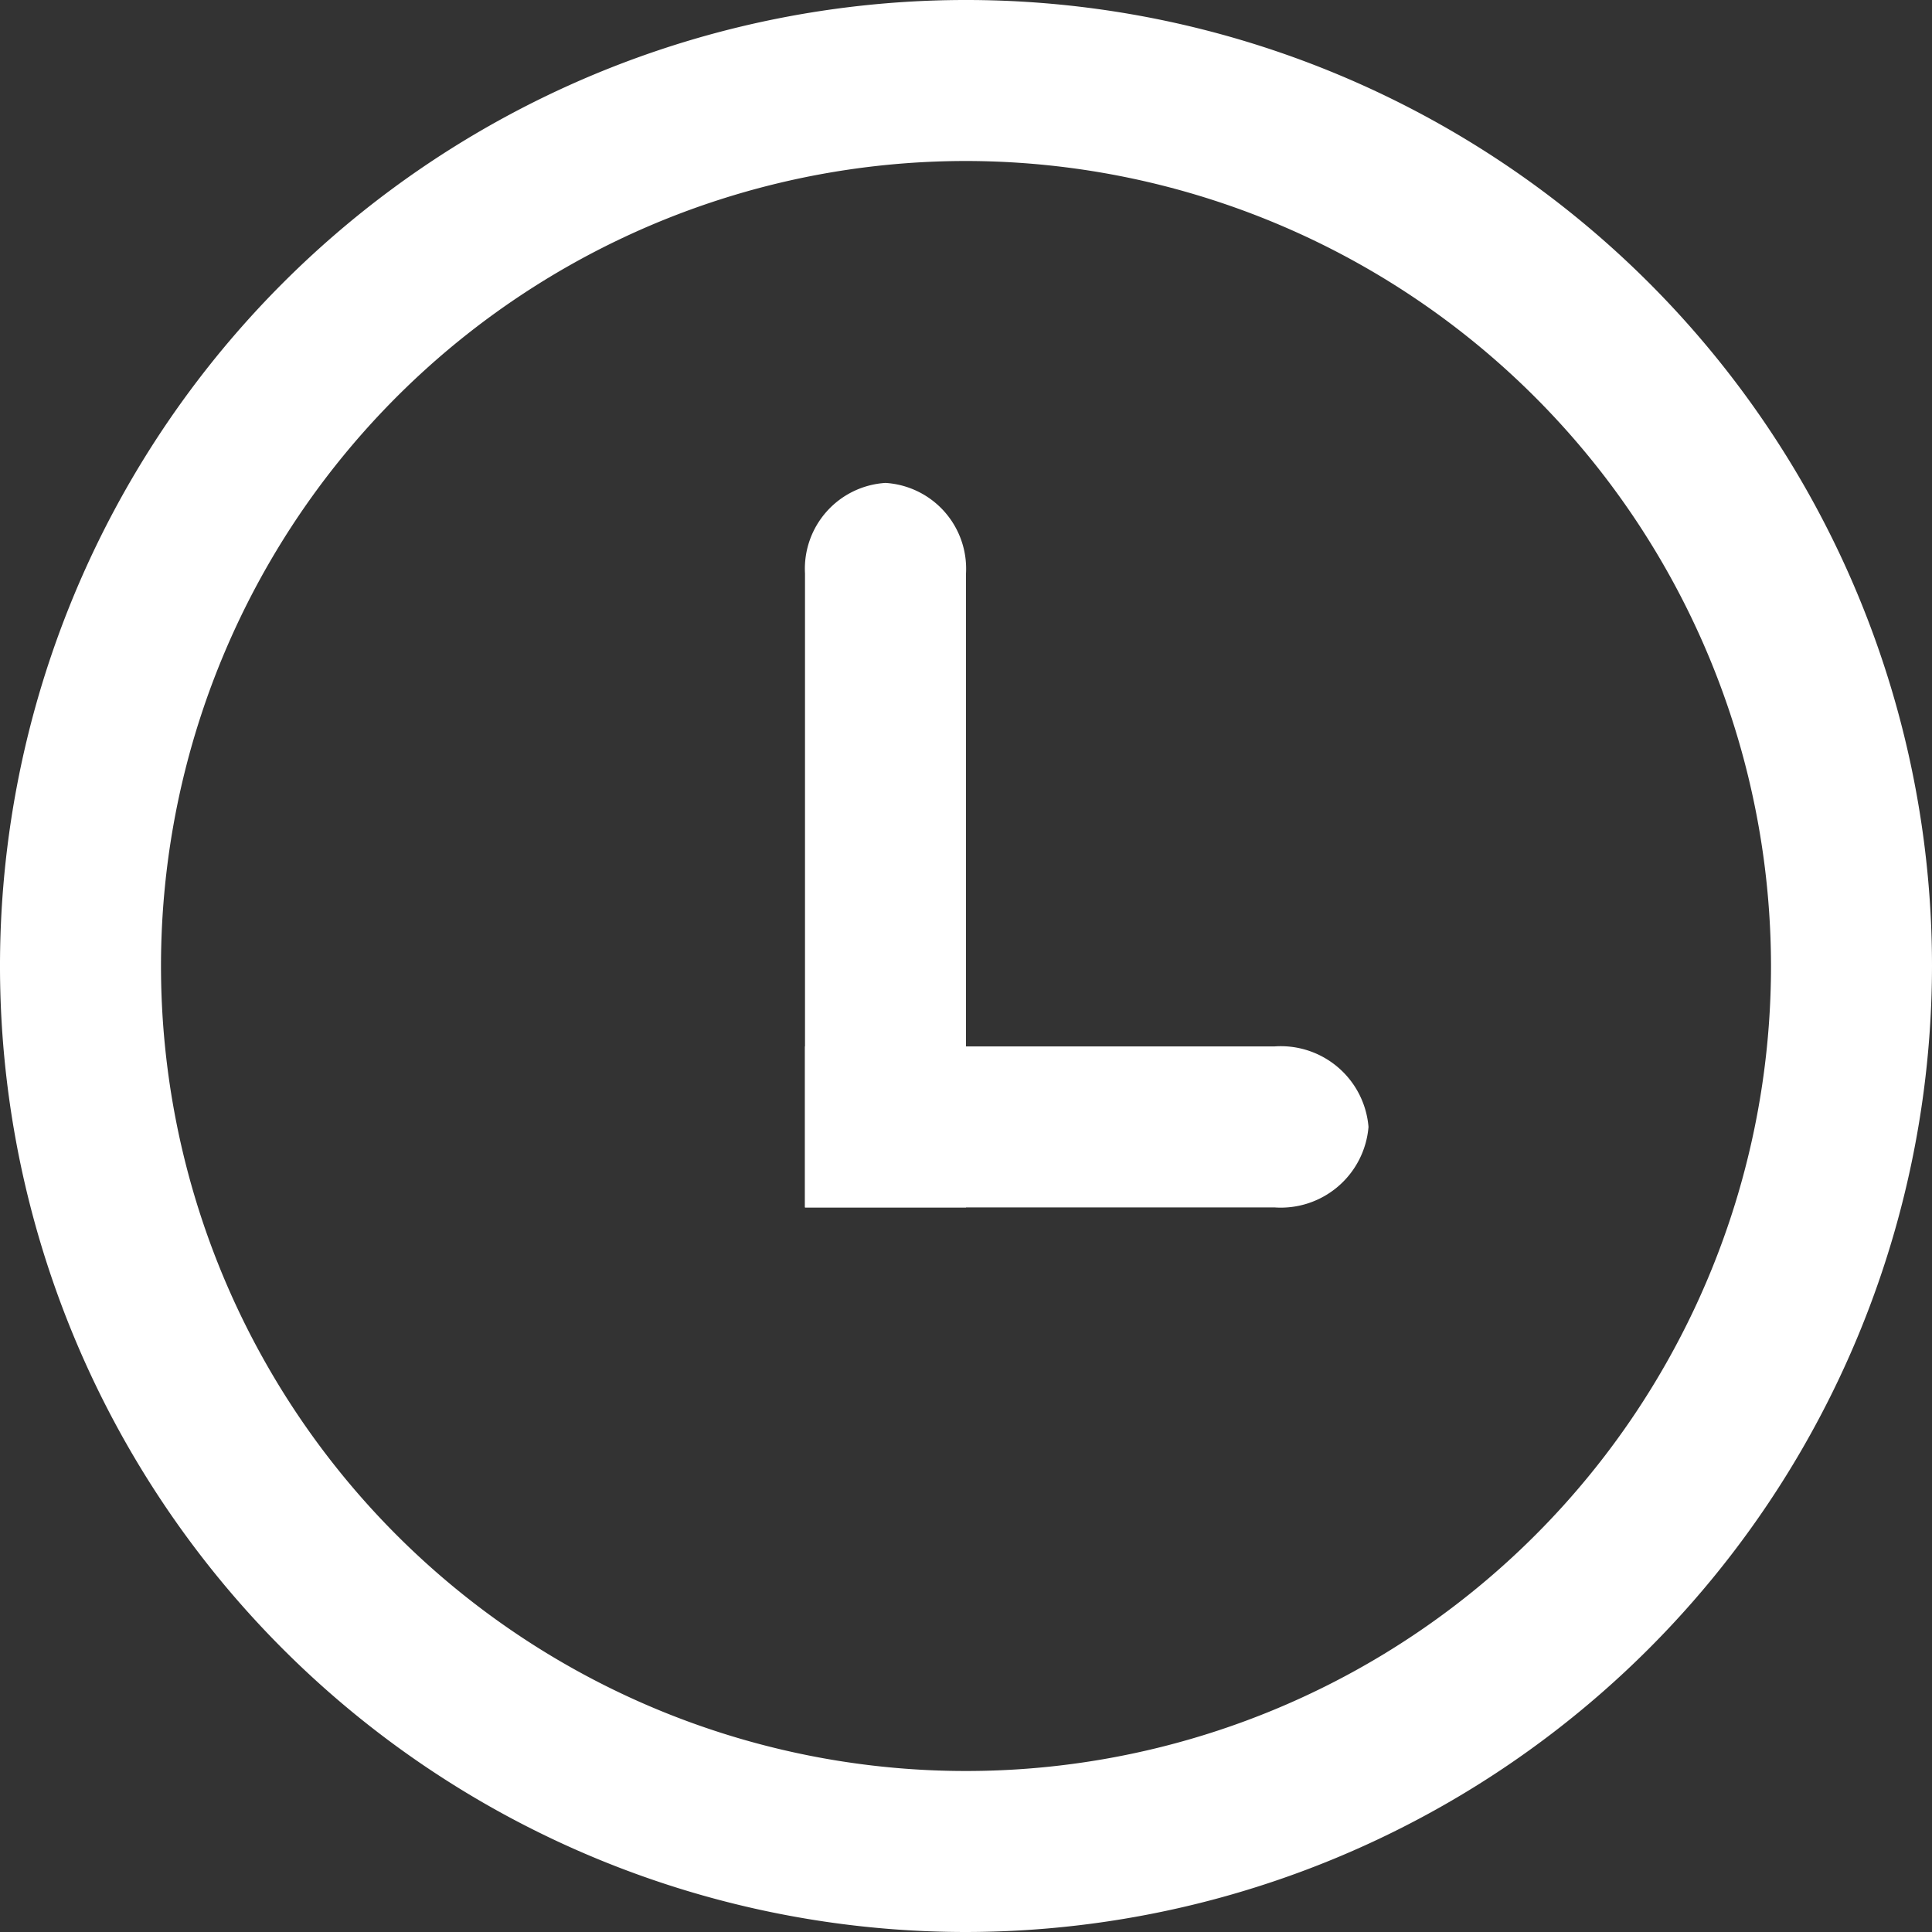
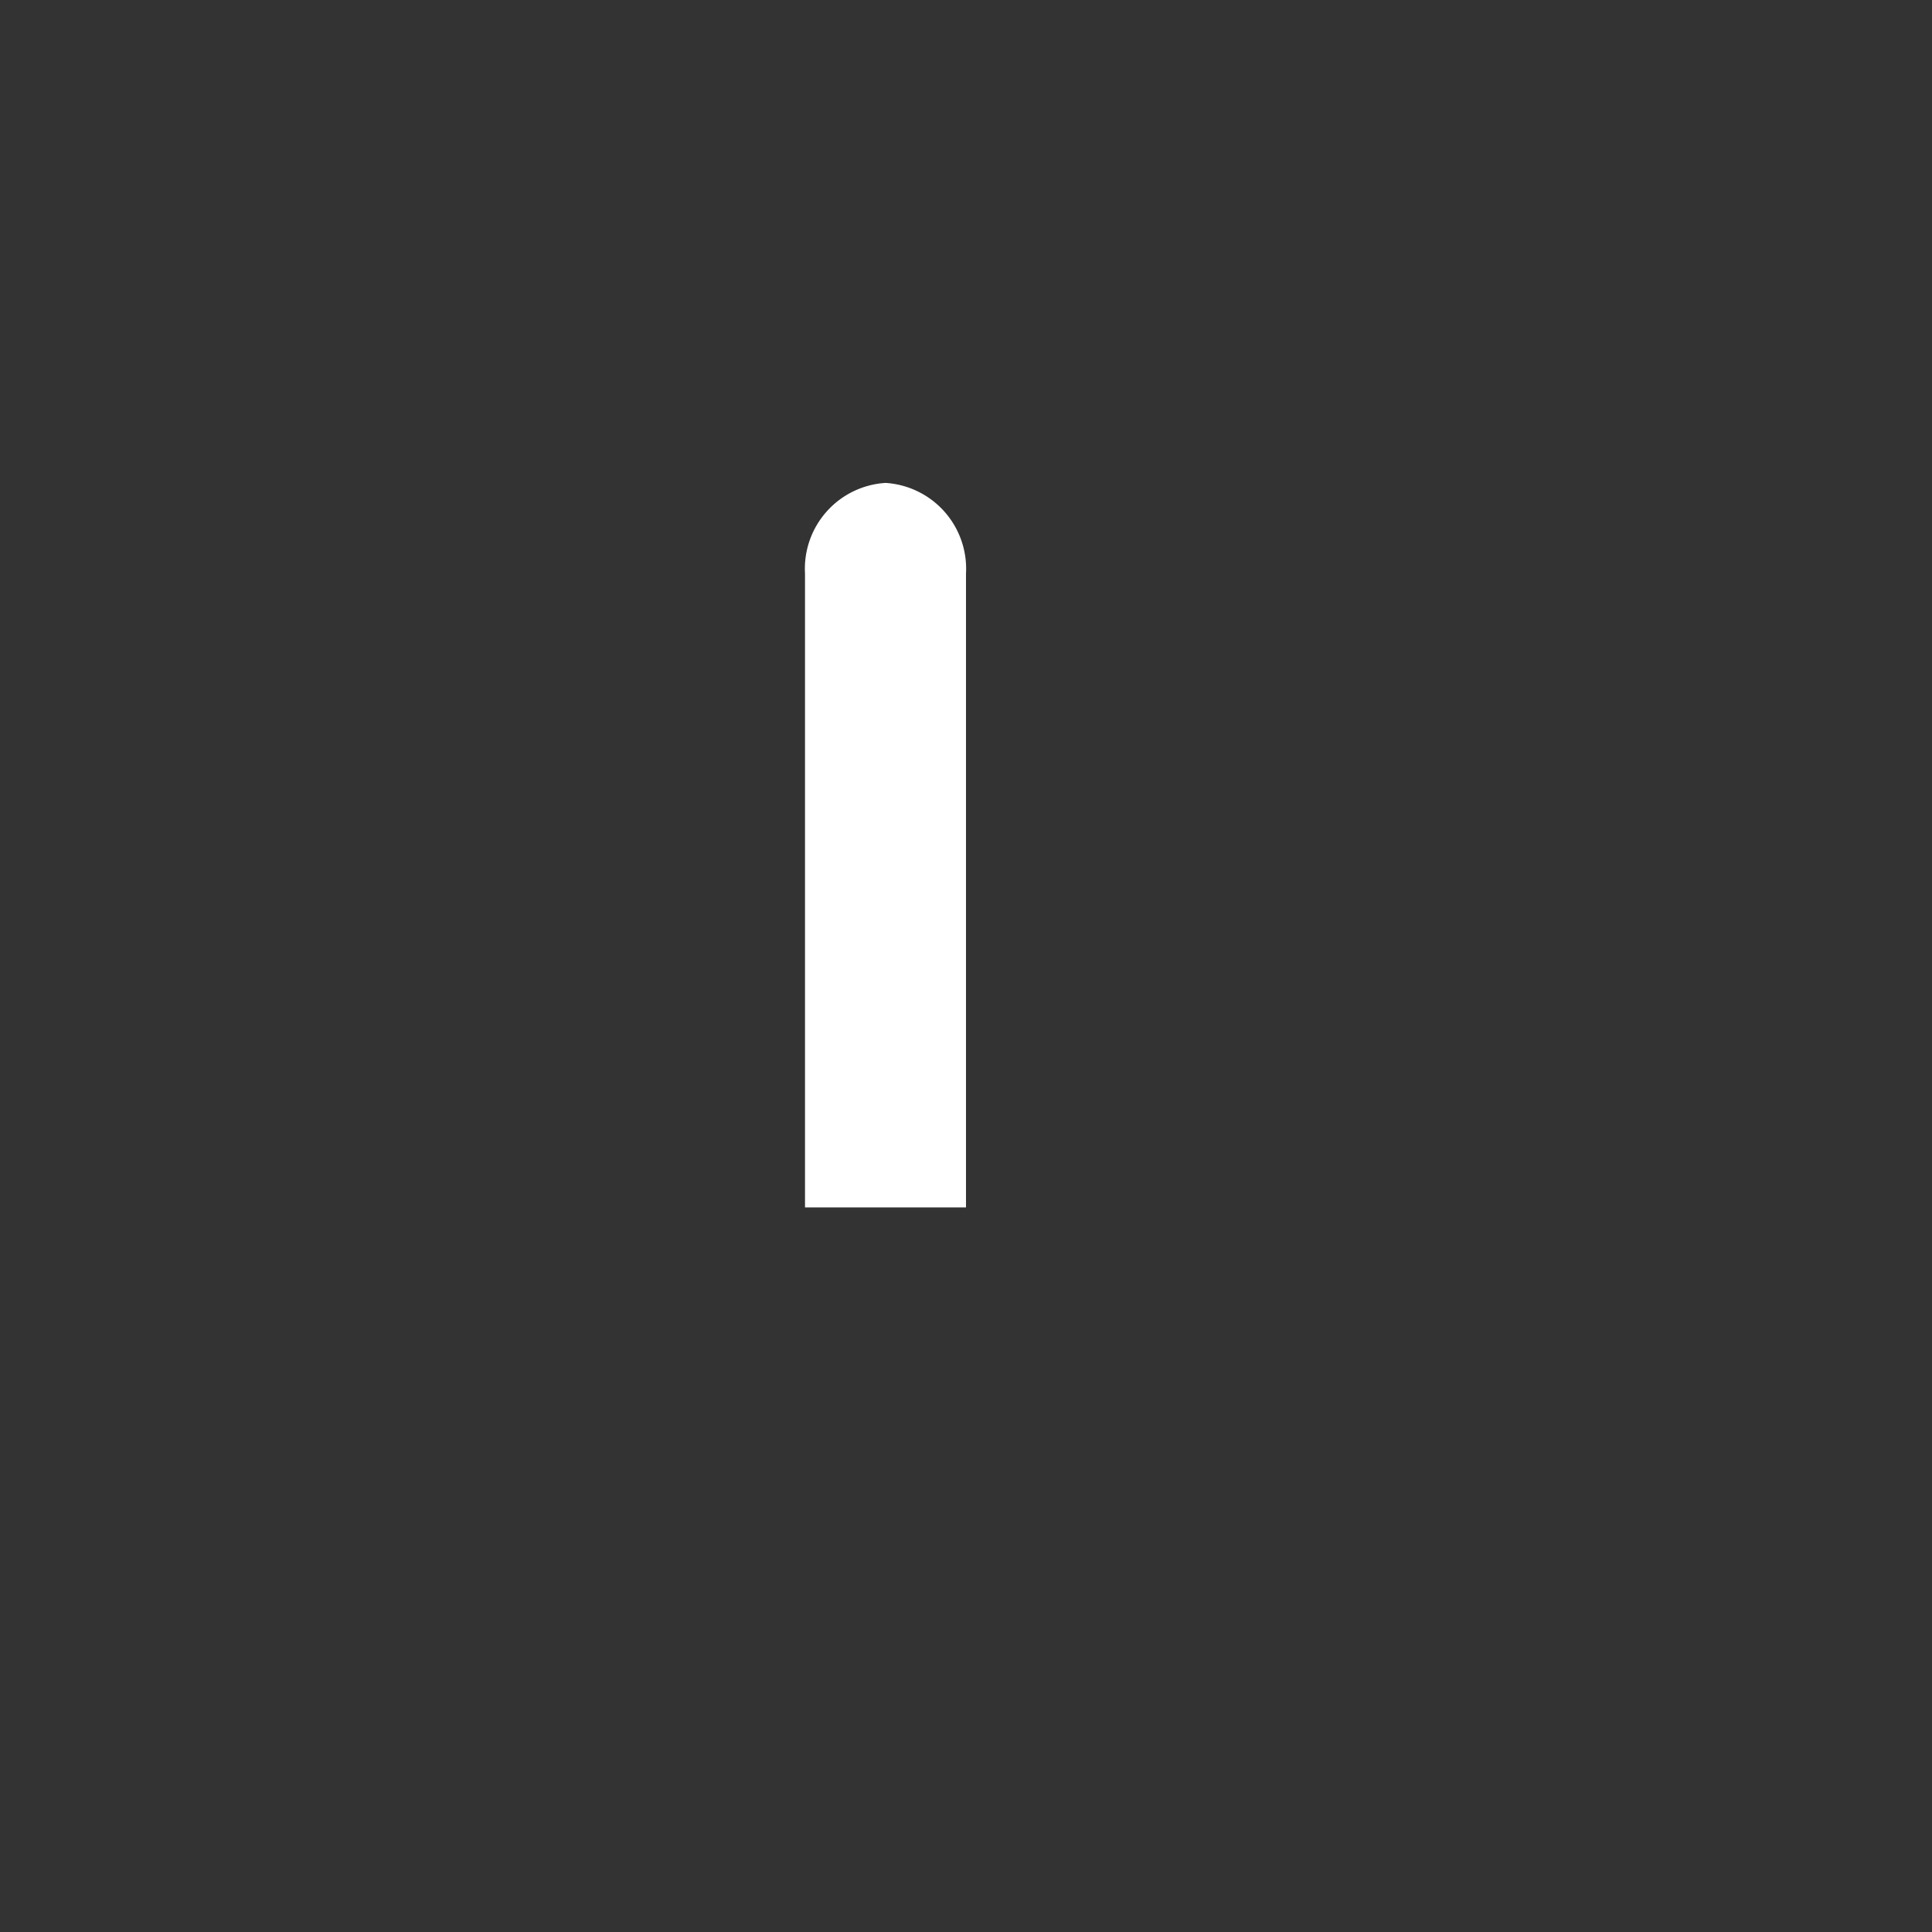
<svg xmlns="http://www.w3.org/2000/svg" viewBox="0 0 24 24">
  <rect x="0" y="0" width="24" height="24" fill="#333333" stroke="none" />
  <defs>
    <style>.cls-1{fill:#fff;}</style>
  </defs>
  <g id="Horloge">
-     <path class="cls-1" d="M12,24a12,12,0,1,1,12-12A12.013,12.013,0,0,1,12,24Zm0-22a10,10,0,1,0,10,10A10.011,10.011,0,0,0,12,2Z" />
    <path class="cls-1" d="M12,14.999h-2v-7.875a1.068,1.068,0,0,1,1-1.125h0a1.068,1.068,0,0,1,1,1.125Z" />
-     <path class="cls-1" d="M15.833,14.999H10v-2h5.833a1.093,1.093,0,0,1,1.167,1h0A1.093,1.093,0,0,1,15.833,14.999Z" />
  </g>
</svg>